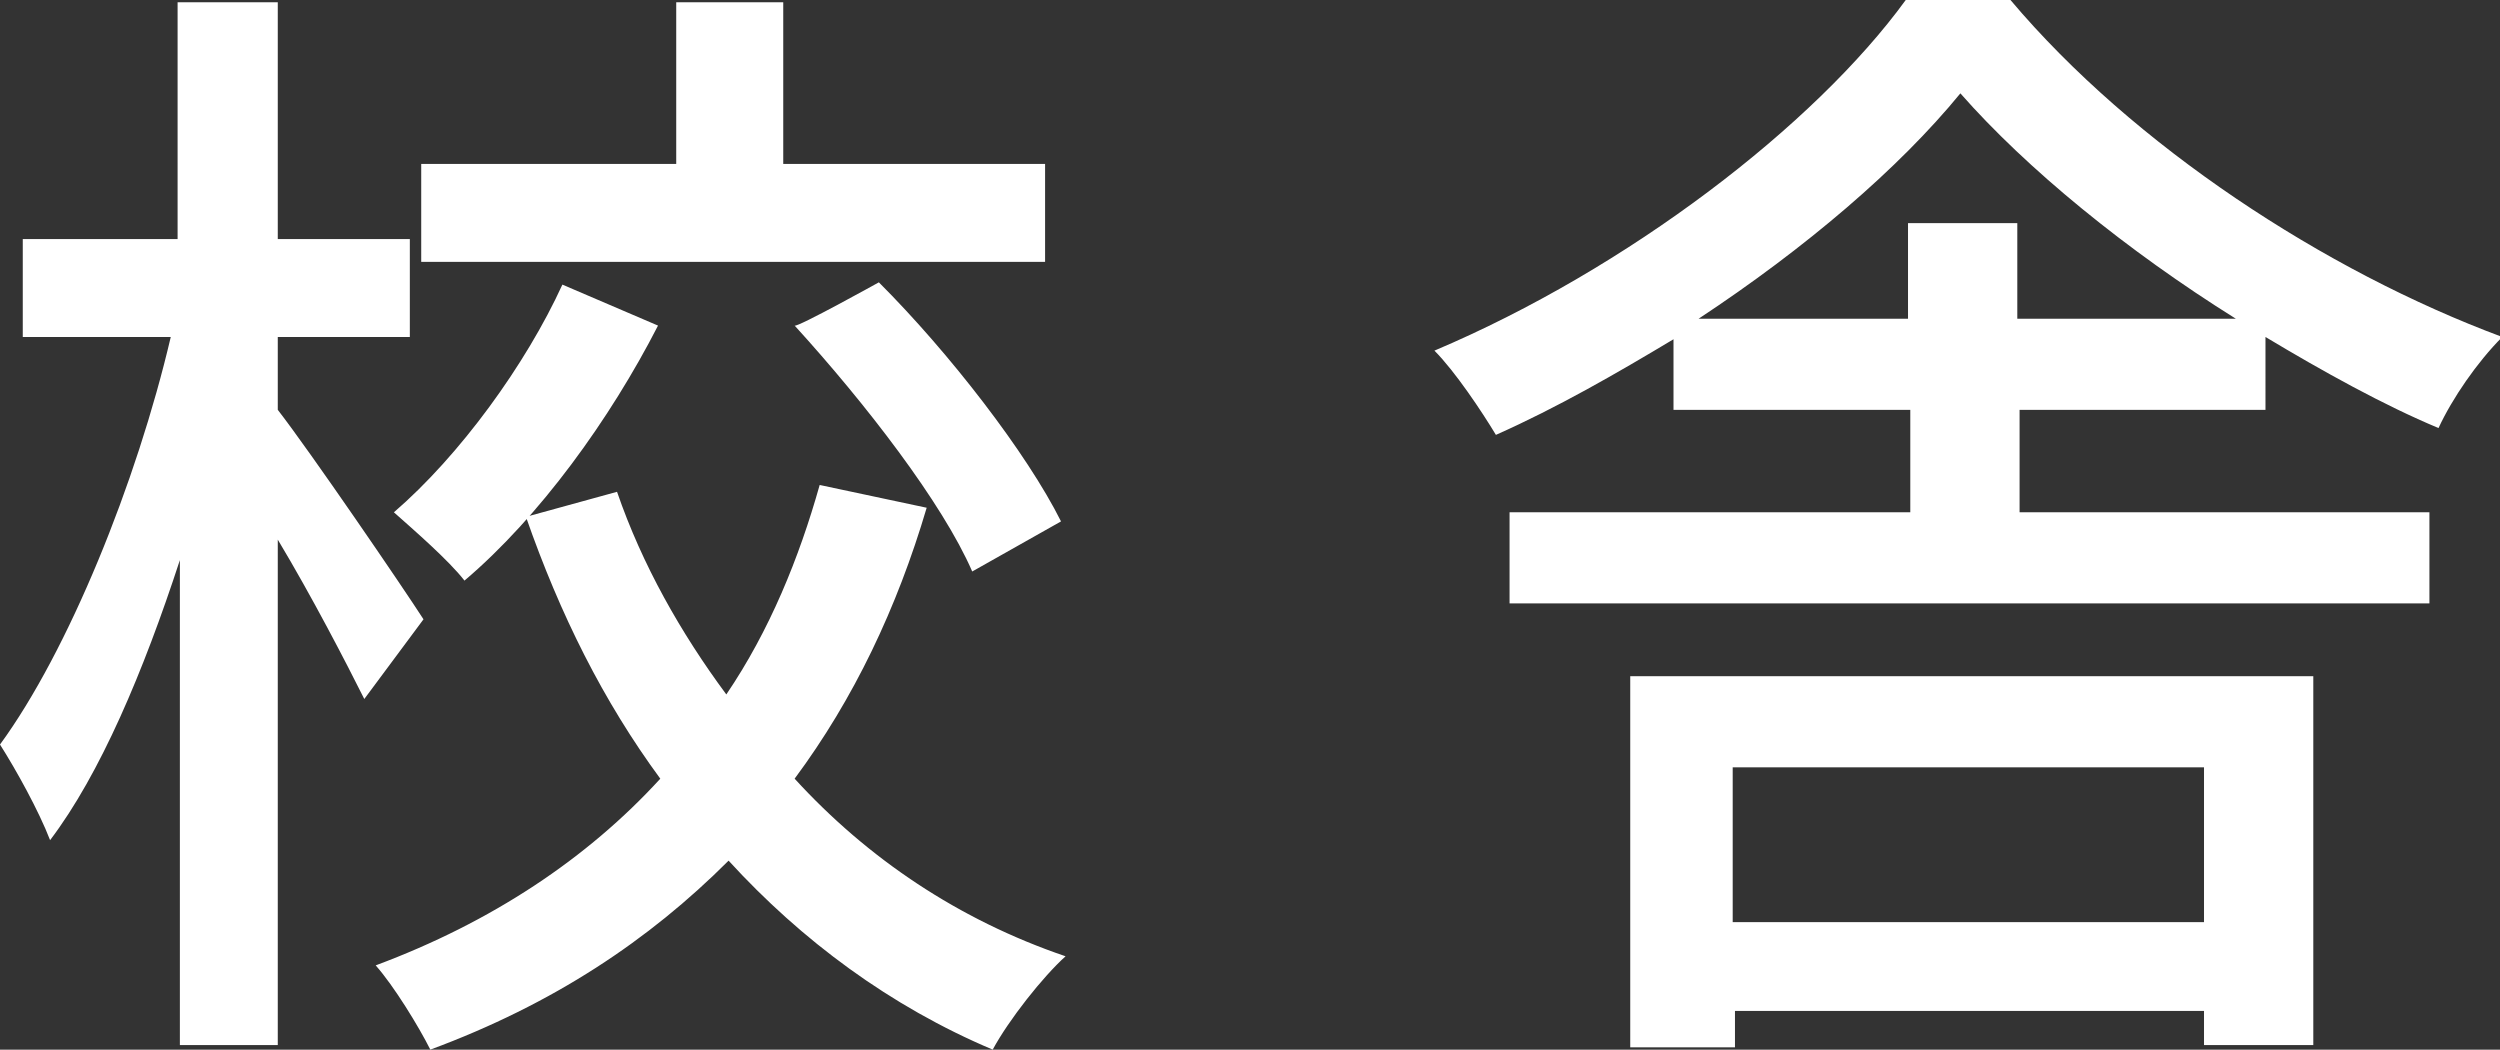
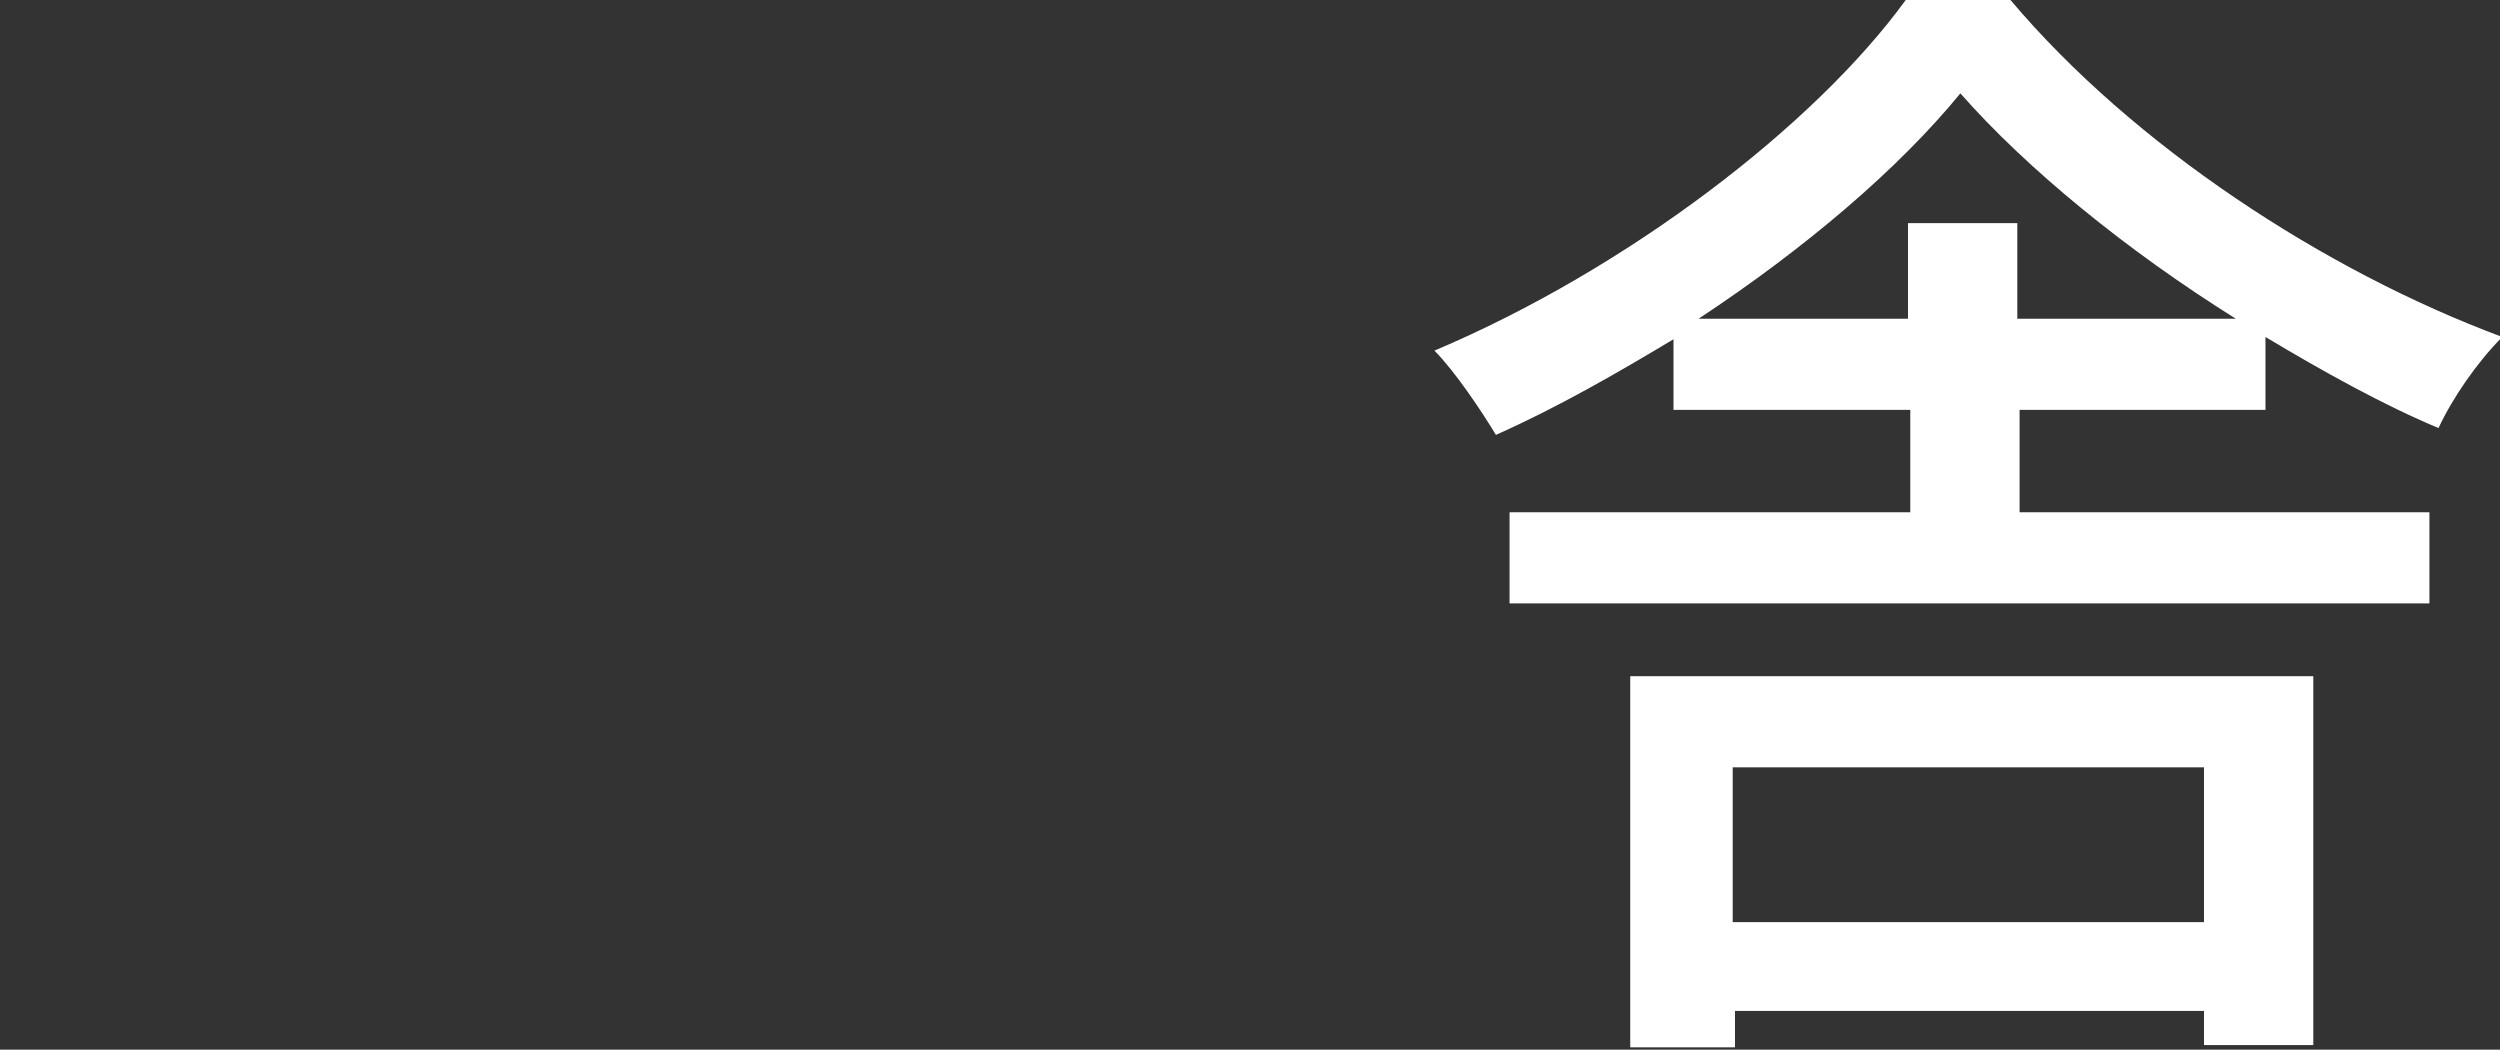
<svg xmlns="http://www.w3.org/2000/svg" version="1.1" id="_レイヤー_2" x="0px" y="0px" viewBox="0 0 109.8 46.1" style="enable-background:new 0 0 109.8 46.1;" xml:space="preserve">
  <rect x="0" y="0" width="109.8" height="46.1" fill="#333333" stroke="none" />
  <style type="text/css">
	.st0{fill:#FFFFFF;}
</style>
  <g id="design">
    <g>
-       <path class="st0" d="M7.5,14.8H1v-4.3h6.8V0.1h4.4v10.4H18v4.3h-5.8V18c1.4,1.8,5.5,7.8,6.4,9.2L16,30.7c-0.8-1.6-2.3-4.5-3.8-7    v22.2H7.9V24.6C6.3,29.5,4.4,34,2.2,36.9c-0.5-1.3-1.5-3.1-2.2-4.2C3,28.6,6,21.2,7.5,14.8z M29,34.2c-2.5-3.4-4.4-7.2-5.9-11.5    l4-1.1c1.1,3.2,2.8,6.2,4.8,8.9c1.9-2.8,3.2-6,4.1-9.2l4.7,1c-1.3,4.4-3.2,8.4-5.8,11.9c3.2,3.5,7.2,6.2,11.9,7.8    c-1,0.9-2.5,2.8-3.2,4.1c-4.5-1.9-8.4-4.8-11.6-8.3c-3.5,3.5-7.7,6.3-13.1,8.3c-0.5-1-1.6-2.8-2.4-3.7    C21.6,40.5,25.8,37.7,29,34.2z M24.7,12.5l4.2,1.8c-2.1,4.1-5.2,8.4-8.5,11.2c-0.7-0.9-2.2-2.2-3.1-3C20.2,20,23.1,16,24.7,12.5z     M18.5,7.2h11.2V0.1h4.7v7.1h11.5v4.3H18.5C18.5,11.5,18.5,7.2,18.5,7.2z M38.6,12.4c3.1,3.1,6.5,7.5,8,10.5l-3.9,2.2    c-1.3-3-4.7-7.4-7.8-10.8C35,14.4,38.6,12.4,38.6,12.4z" />
      <path class="st0" d="M83.7,0h4.6c5.4,6.4,13.8,11.9,21.6,14.8c-1.1,1.1-2.2,2.7-2.8,4c-2.4-1-5.1-2.5-7.6-4V18H88.7v4.5h18v4H66.3    v-4h17.6V18H73.5v-3.1c-2.5,1.5-5.1,3-7.8,4.2c-0.6-1-1.8-2.8-2.7-3.7C71.5,11.8,79.7,5.5,83.7,0z M71.6,29.7h30v16.2h-4.8v-1.5    H76.2V46h-4.6V29.7z M83.8,14.1V9.8h4.8v4.2h9.6c-4.8-3-9.2-6.6-12.1-9.9c-2.7,3.3-6.8,6.8-11.5,9.9H83.8z M96.8,40.5v-6.8H76.1    v6.8H96.8z" />
    </g>
  </g>
</svg>